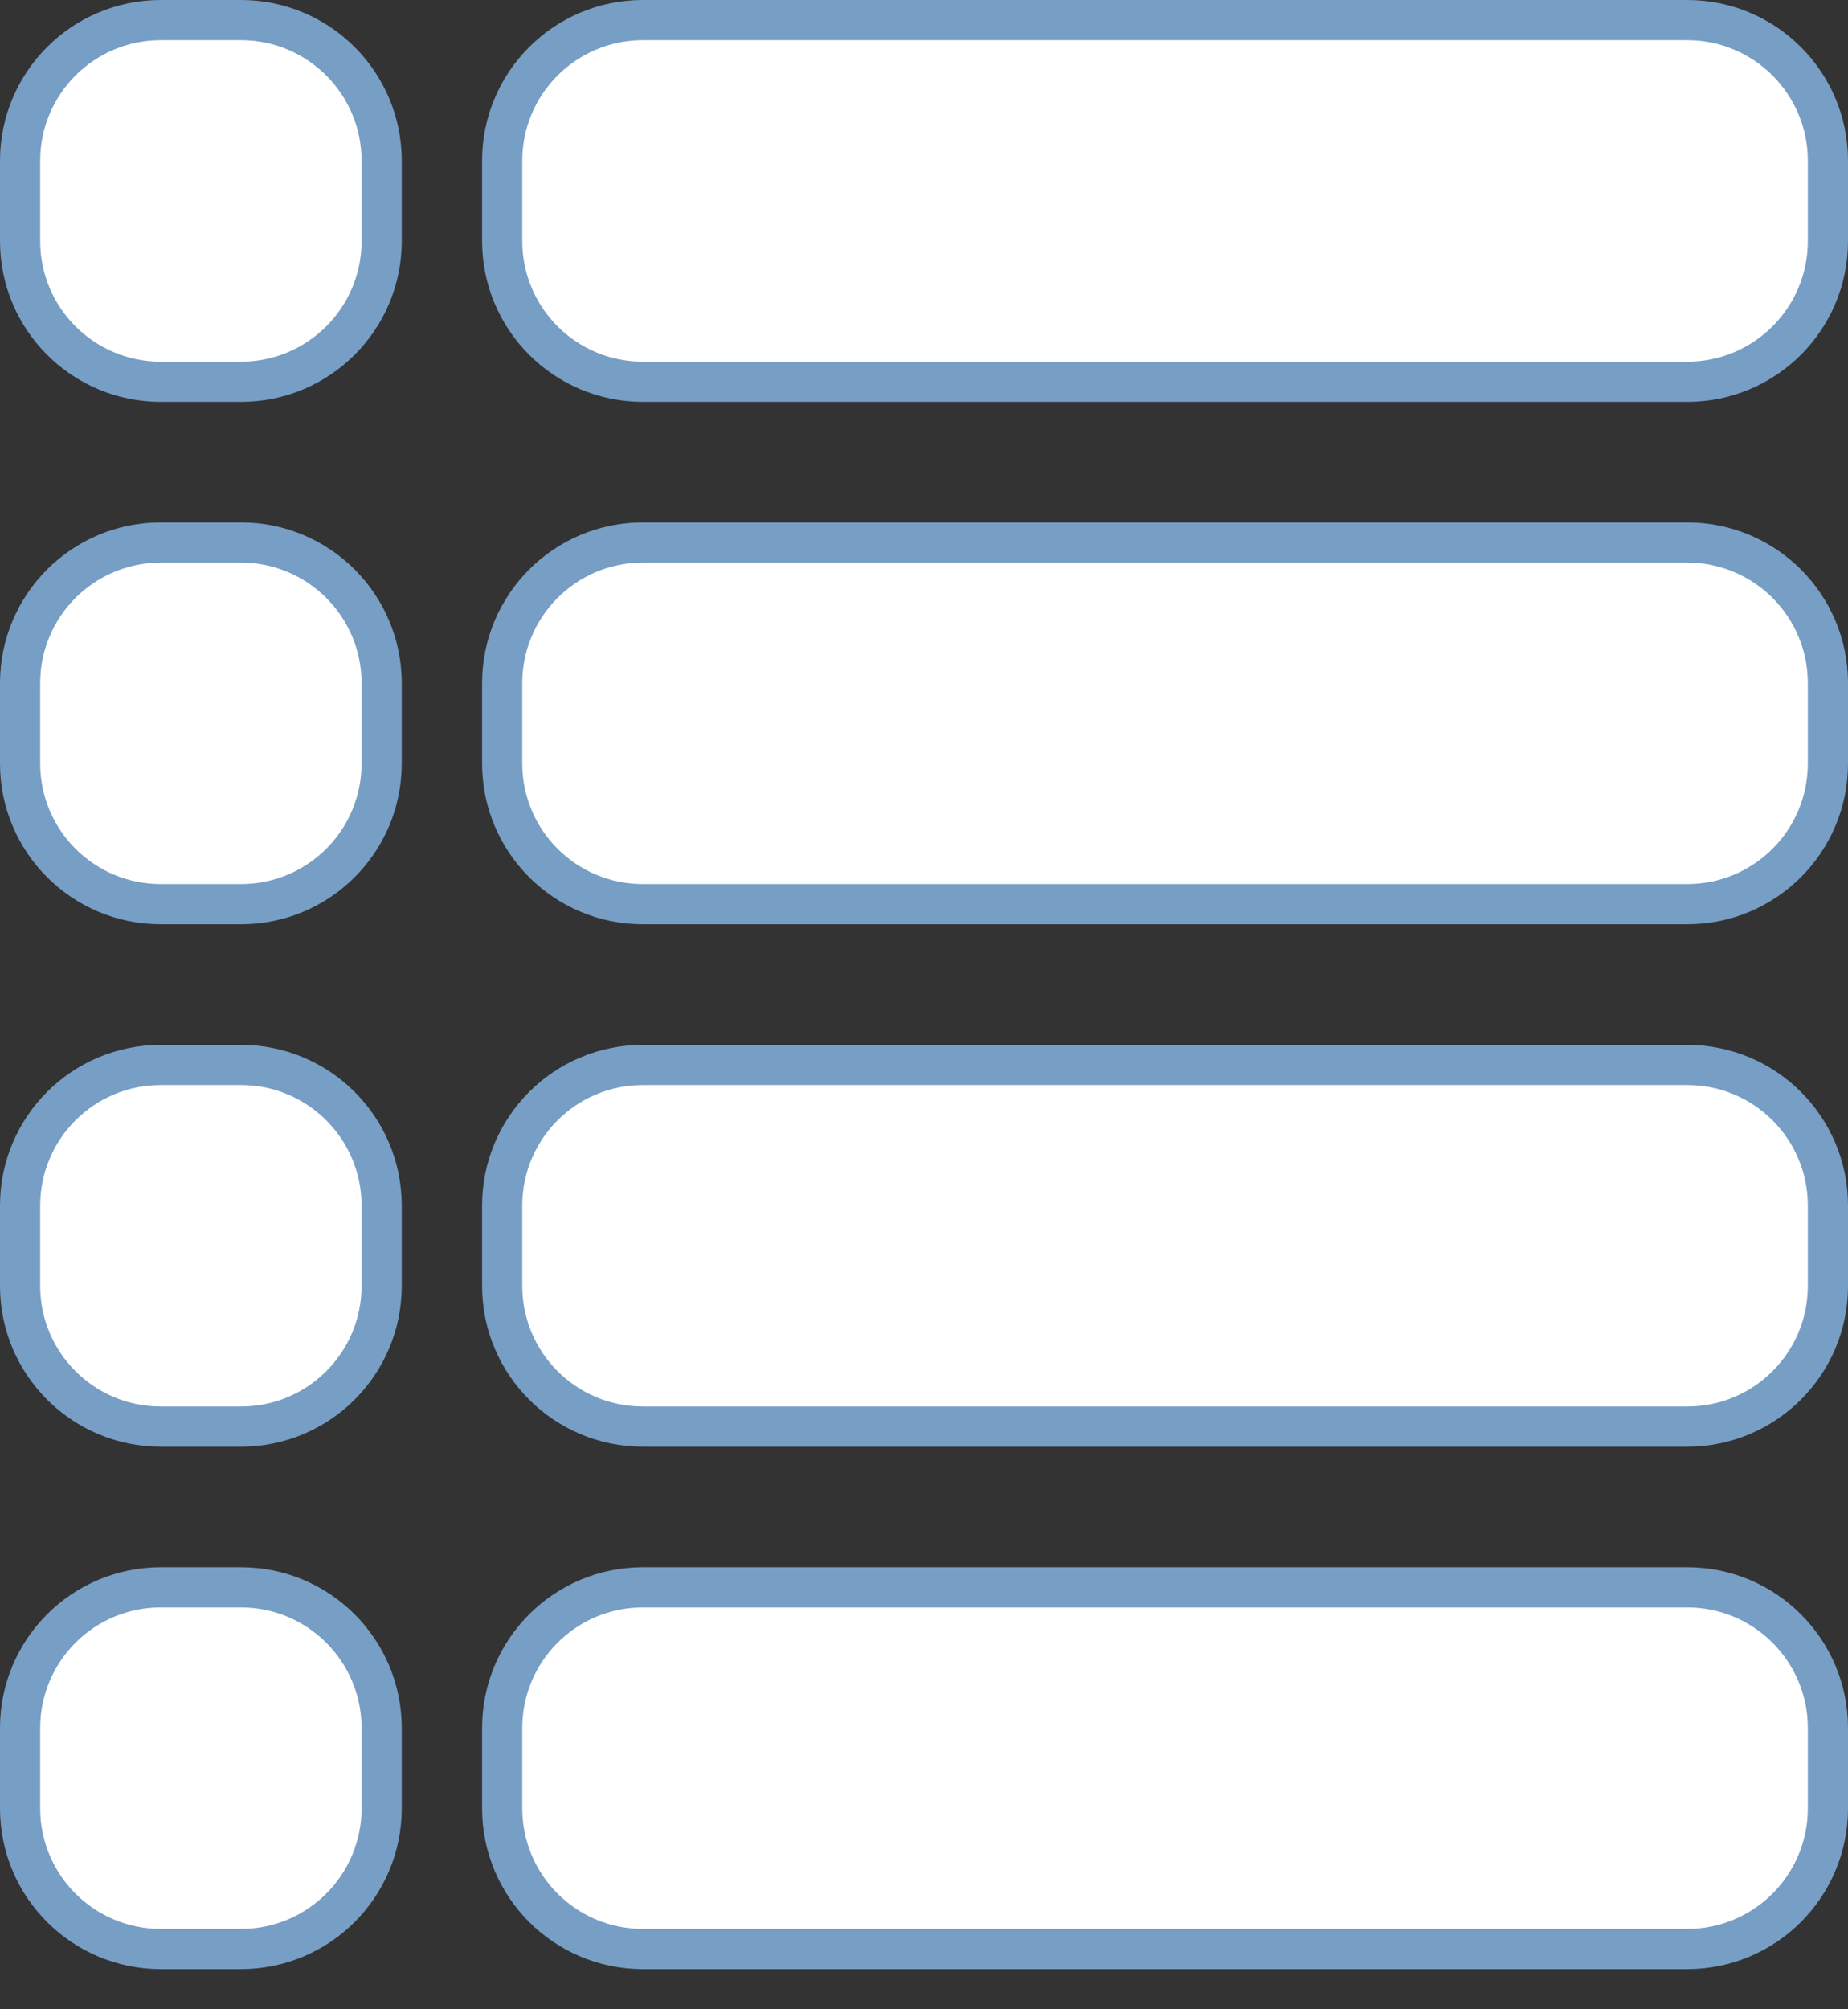
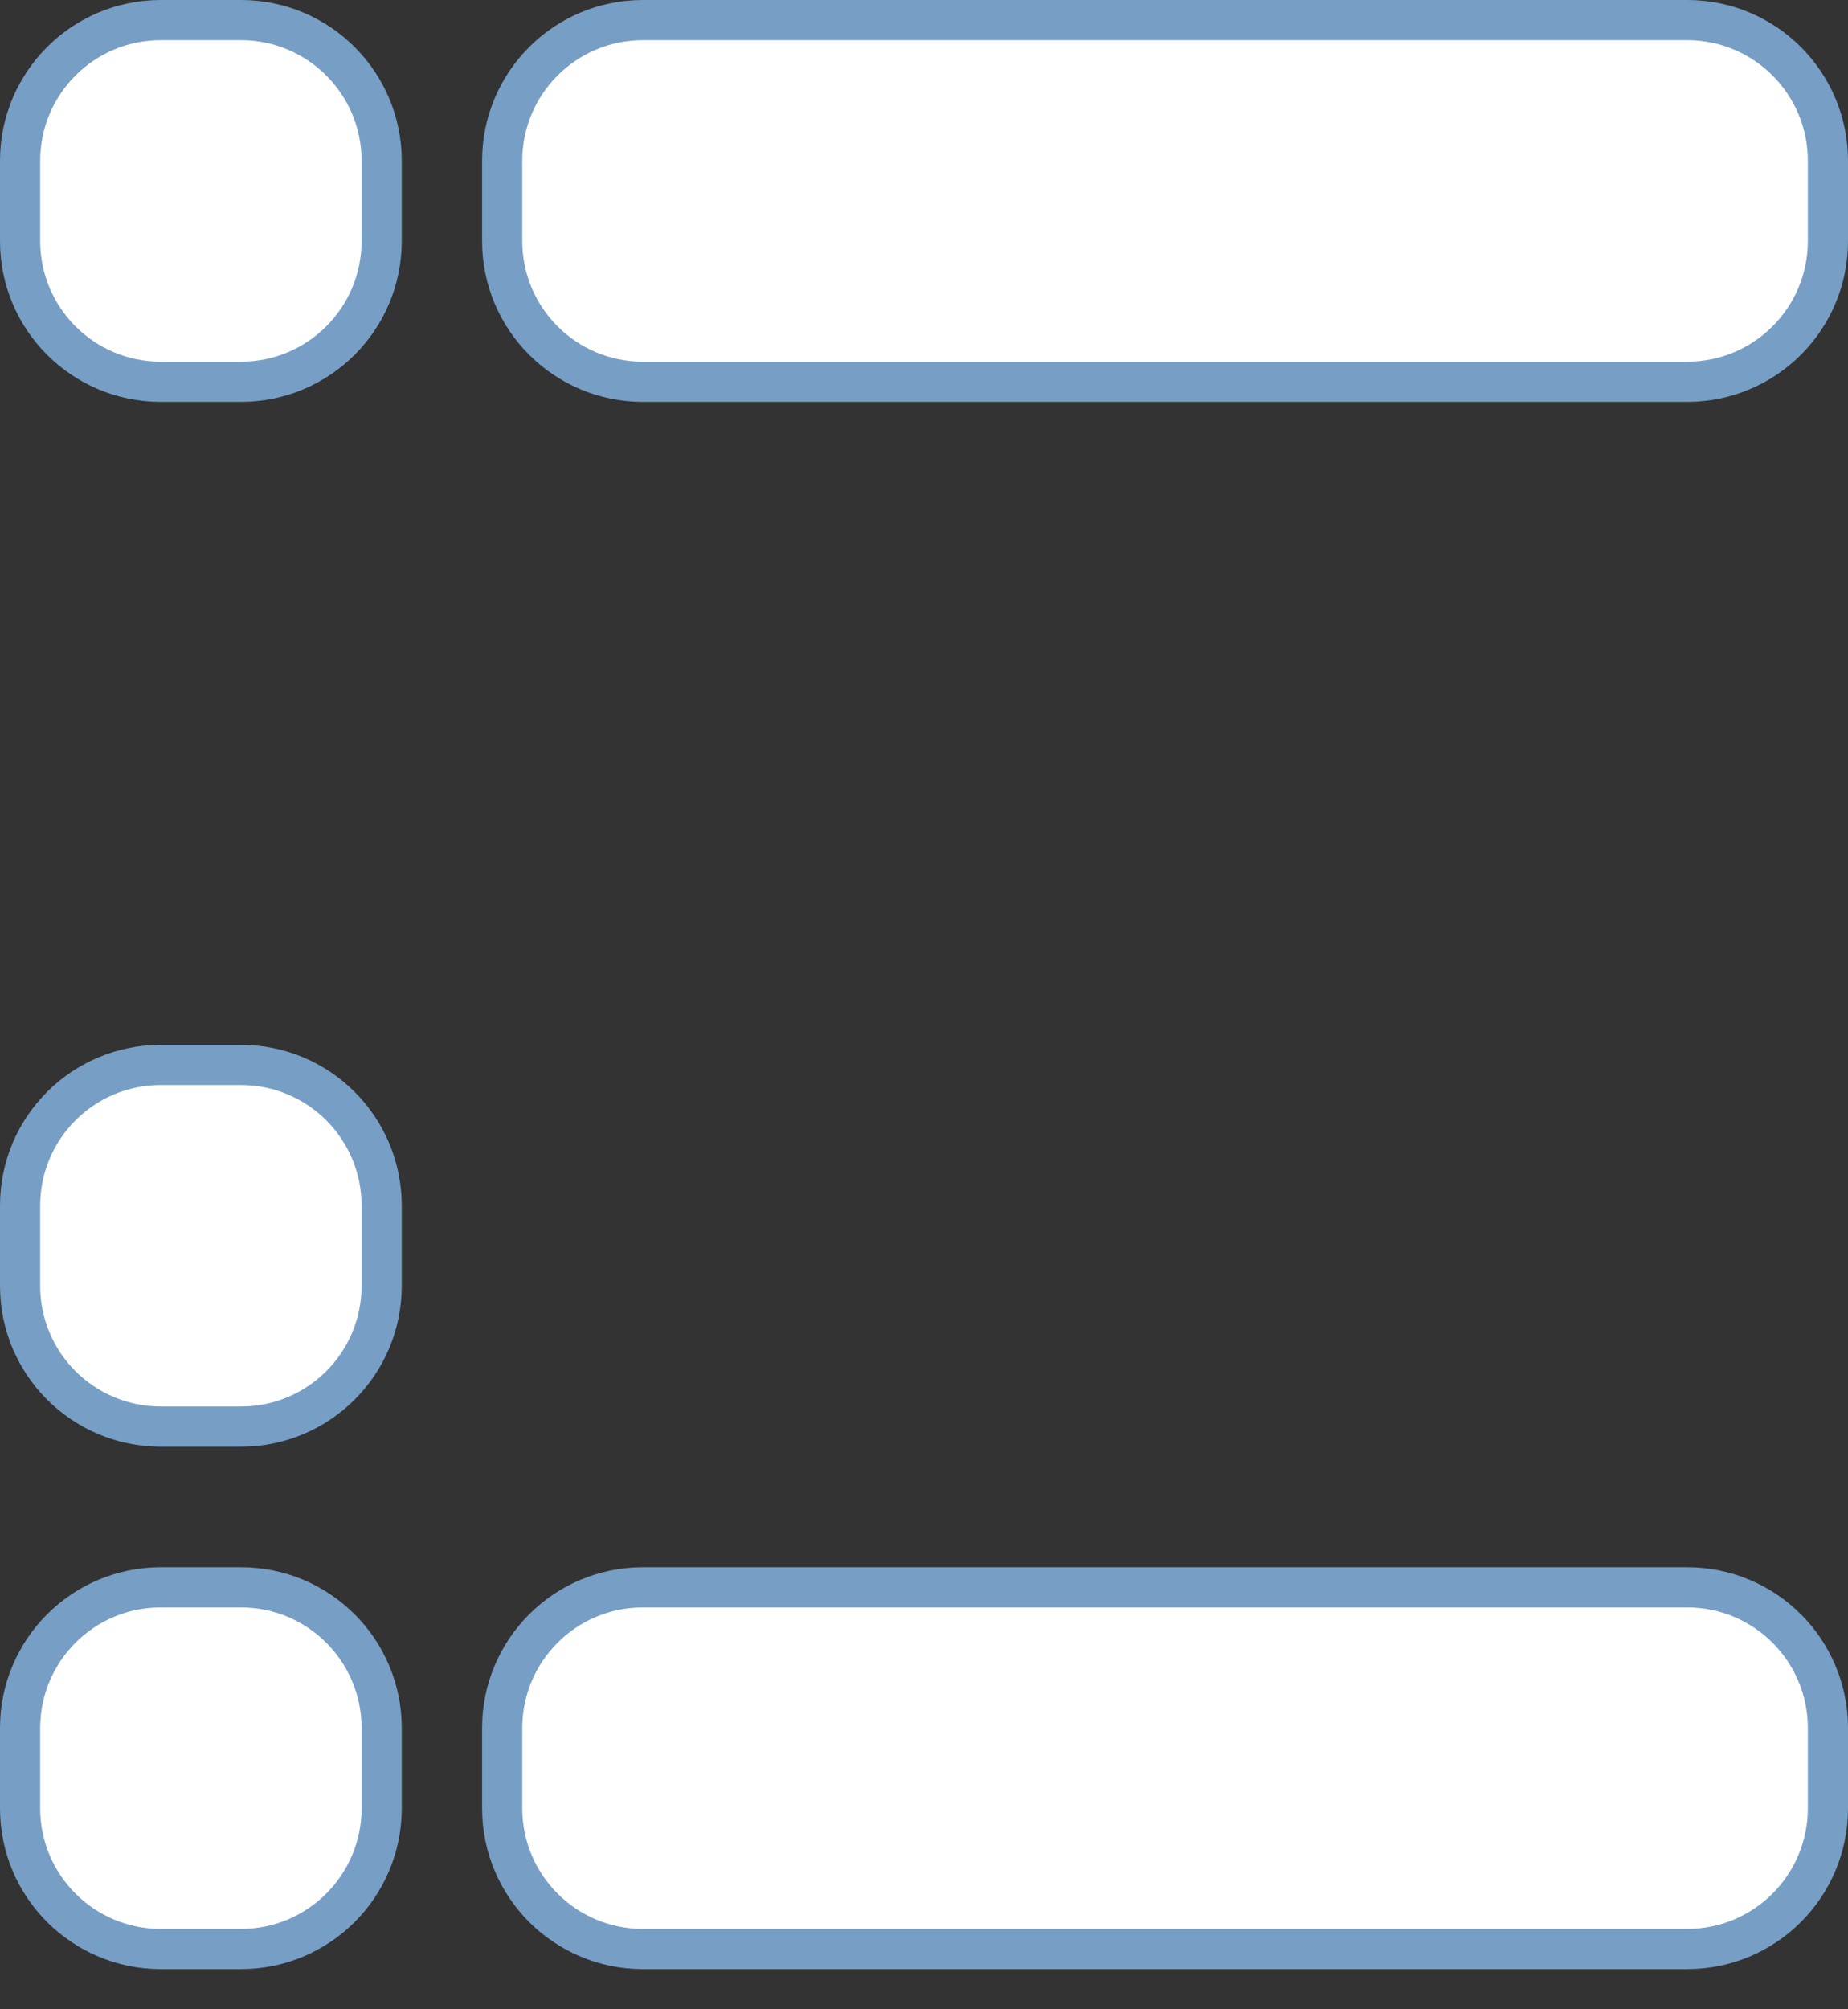
<svg xmlns="http://www.w3.org/2000/svg" width="46" height="50" viewBox="0 0 46 50">
  <rect x="0" y="0" width="46" height="50" fill="#333333" stroke="none" />
  <g fill="none" fill-rule="evenodd" class="dash-icon-task">
    <path fill="#FFF" stroke="#779EC5" d="M42,39.5 L16,39.5 C15.034,39.5 14.159,39.892 13.525,40.525 C12.892,41.159 12.5,42.034 12.5,43 L12.5,45 C12.5,45.966 12.892,46.841 13.525,47.475 C14.159,48.108 15.034,48.5 16,48.5 L42,48.5 C42.966,48.5 43.841,48.108 44.475,47.475 C45.108,46.841 45.5,45.966 45.5,45 L45.5,43 C45.5,42.034 45.108,41.159 44.475,40.525 C43.841,39.892 42.966,39.5 42,39.5 Z" class="dash-icon-task__rectangle-copy-3" />
-     <path fill="#FFF" stroke="#779EC5" d="M42,26.5 L16,26.5 C15.034,26.5 14.159,26.892 13.525,27.525 C12.892,28.159 12.5,29.034 12.5,30 L12.5,32 C12.5,32.966 12.892,33.841 13.525,34.475 C14.159,35.108 15.034,35.5 16,35.5 L42,35.5 C42.966,35.5 43.841,35.108 44.475,34.475 C45.108,33.841 45.5,32.966 45.5,32 L45.5,30 C45.5,29.034 45.108,28.159 44.475,27.525 C43.841,26.892 42.966,26.5 42,26.5 Z" class="dash-icon-task__rectangle-copy-4" />
-     <path fill="#FFF" stroke="#779EC5" d="M42,13.5 L16,13.5 C15.034,13.5 14.159,13.892 13.525,14.525 C12.892,15.159 12.5,16.034 12.5,17 L12.5,19 C12.5,19.966 12.892,20.841 13.525,21.475 C14.159,22.108 15.034,22.5 16,22.5 L42,22.5 C42.966,22.5 43.841,22.108 44.475,21.475 C45.108,20.841 45.5,19.966 45.5,19 L45.5,17 C45.5,16.034 45.108,15.159 44.475,14.525 C43.841,13.892 42.966,13.5 42,13.5 Z" class="dash-icon-task__rectangle-copy-5" />
    <path fill="#FFF" stroke="#779EC5" d="M42,0.5 L16,0.5 C15.034,0.5 14.159,0.892 13.525,1.525 C12.892,2.159 12.5,3.034 12.5,4 L12.5,6 C12.5,6.966 12.892,7.841 13.525,8.475 C14.159,9.108 15.034,9.5 16,9.5 L42,9.5 C42.966,9.5 43.841,9.108 44.475,8.475 C45.108,7.841 45.5,6.966 45.5,6 L45.5,4 C45.5,3.034 45.108,2.159 44.475,1.525 C43.841,0.892 42.966,0.5 42,0.5 Z" class="dash-icon-task__rectangle-copy-6" />
    <path fill="#FFF" stroke="#779EC5" d="M6,0.5 L4,0.5 C3.034,0.5 2.159,0.892 1.525,1.525 C0.892,2.159 0.5,3.034 0.5,4 L0.5,6 C0.5,6.966 0.892,7.841 1.525,8.475 C2.159,9.108 3.034,9.5 4,9.5 L6,9.5 C6.966,9.5 7.841,9.108 8.475,8.475 C9.108,7.841 9.5,6.966 9.5,6 L9.5,4 C9.5,3.034 9.108,2.159 8.475,1.525 C7.841,0.892 6.966,0.5 6,0.5 Z" class="dash-icon-task__rectangle-copy-7" />
-     <path fill="#FFF" stroke="#779EC5" d="M6,13.5 L4,13.5 C3.034,13.5 2.159,13.892 1.525,14.525 C0.892,15.159 0.5,16.034 0.5,17 L0.5,19 C0.5,19.966 0.892,20.841 1.525,21.475 C2.159,22.108 3.034,22.5 4,22.5 L6,22.5 C6.966,22.5 7.841,22.108 8.475,21.475 C9.108,20.841 9.5,19.966 9.5,19 L9.5,17 C9.5,16.034 9.108,15.159 8.475,14.525 C7.841,13.892 6.966,13.5 6,13.5 Z" class="dash-icon-task__rectangle-copy-8" />
    <path fill="#FFF" stroke="#779EC5" d="M6,26.5 L4,26.5 C3.034,26.5 2.159,26.892 1.525,27.525 C0.892,28.159 0.5,29.034 0.5,30 L0.5,32 C0.5,32.966 0.892,33.841 1.525,34.475 C2.159,35.108 3.034,35.5 4,35.5 L6,35.5 C6.966,35.5 7.841,35.108 8.475,34.475 C9.108,33.841 9.5,32.966 9.5,32 L9.5,30 C9.5,29.034 9.108,28.159 8.475,27.525 C7.841,26.892 6.966,26.5 6,26.5 Z" class="dash-icon-task__rectangle-copy-9" />
    <path fill="#FFF" stroke="#779EC5" d="M6,39.5 L4,39.5 C3.034,39.5 2.159,39.892 1.525,40.525 C0.892,41.159 0.5,42.034 0.5,43 L0.5,45 C0.5,45.966 0.892,46.841 1.525,47.475 C2.159,48.108 3.034,48.5 4,48.5 L6,48.5 C6.966,48.5 7.841,48.108 8.475,47.475 C9.108,46.841 9.5,45.966 9.5,45 L9.5,43 C9.5,42.034 9.108,41.159 8.475,40.525 C7.841,39.892 6.966,39.5 6,39.5 Z" class="dash-icon-task__rectangle-copy-10" />
  </g>
</svg>